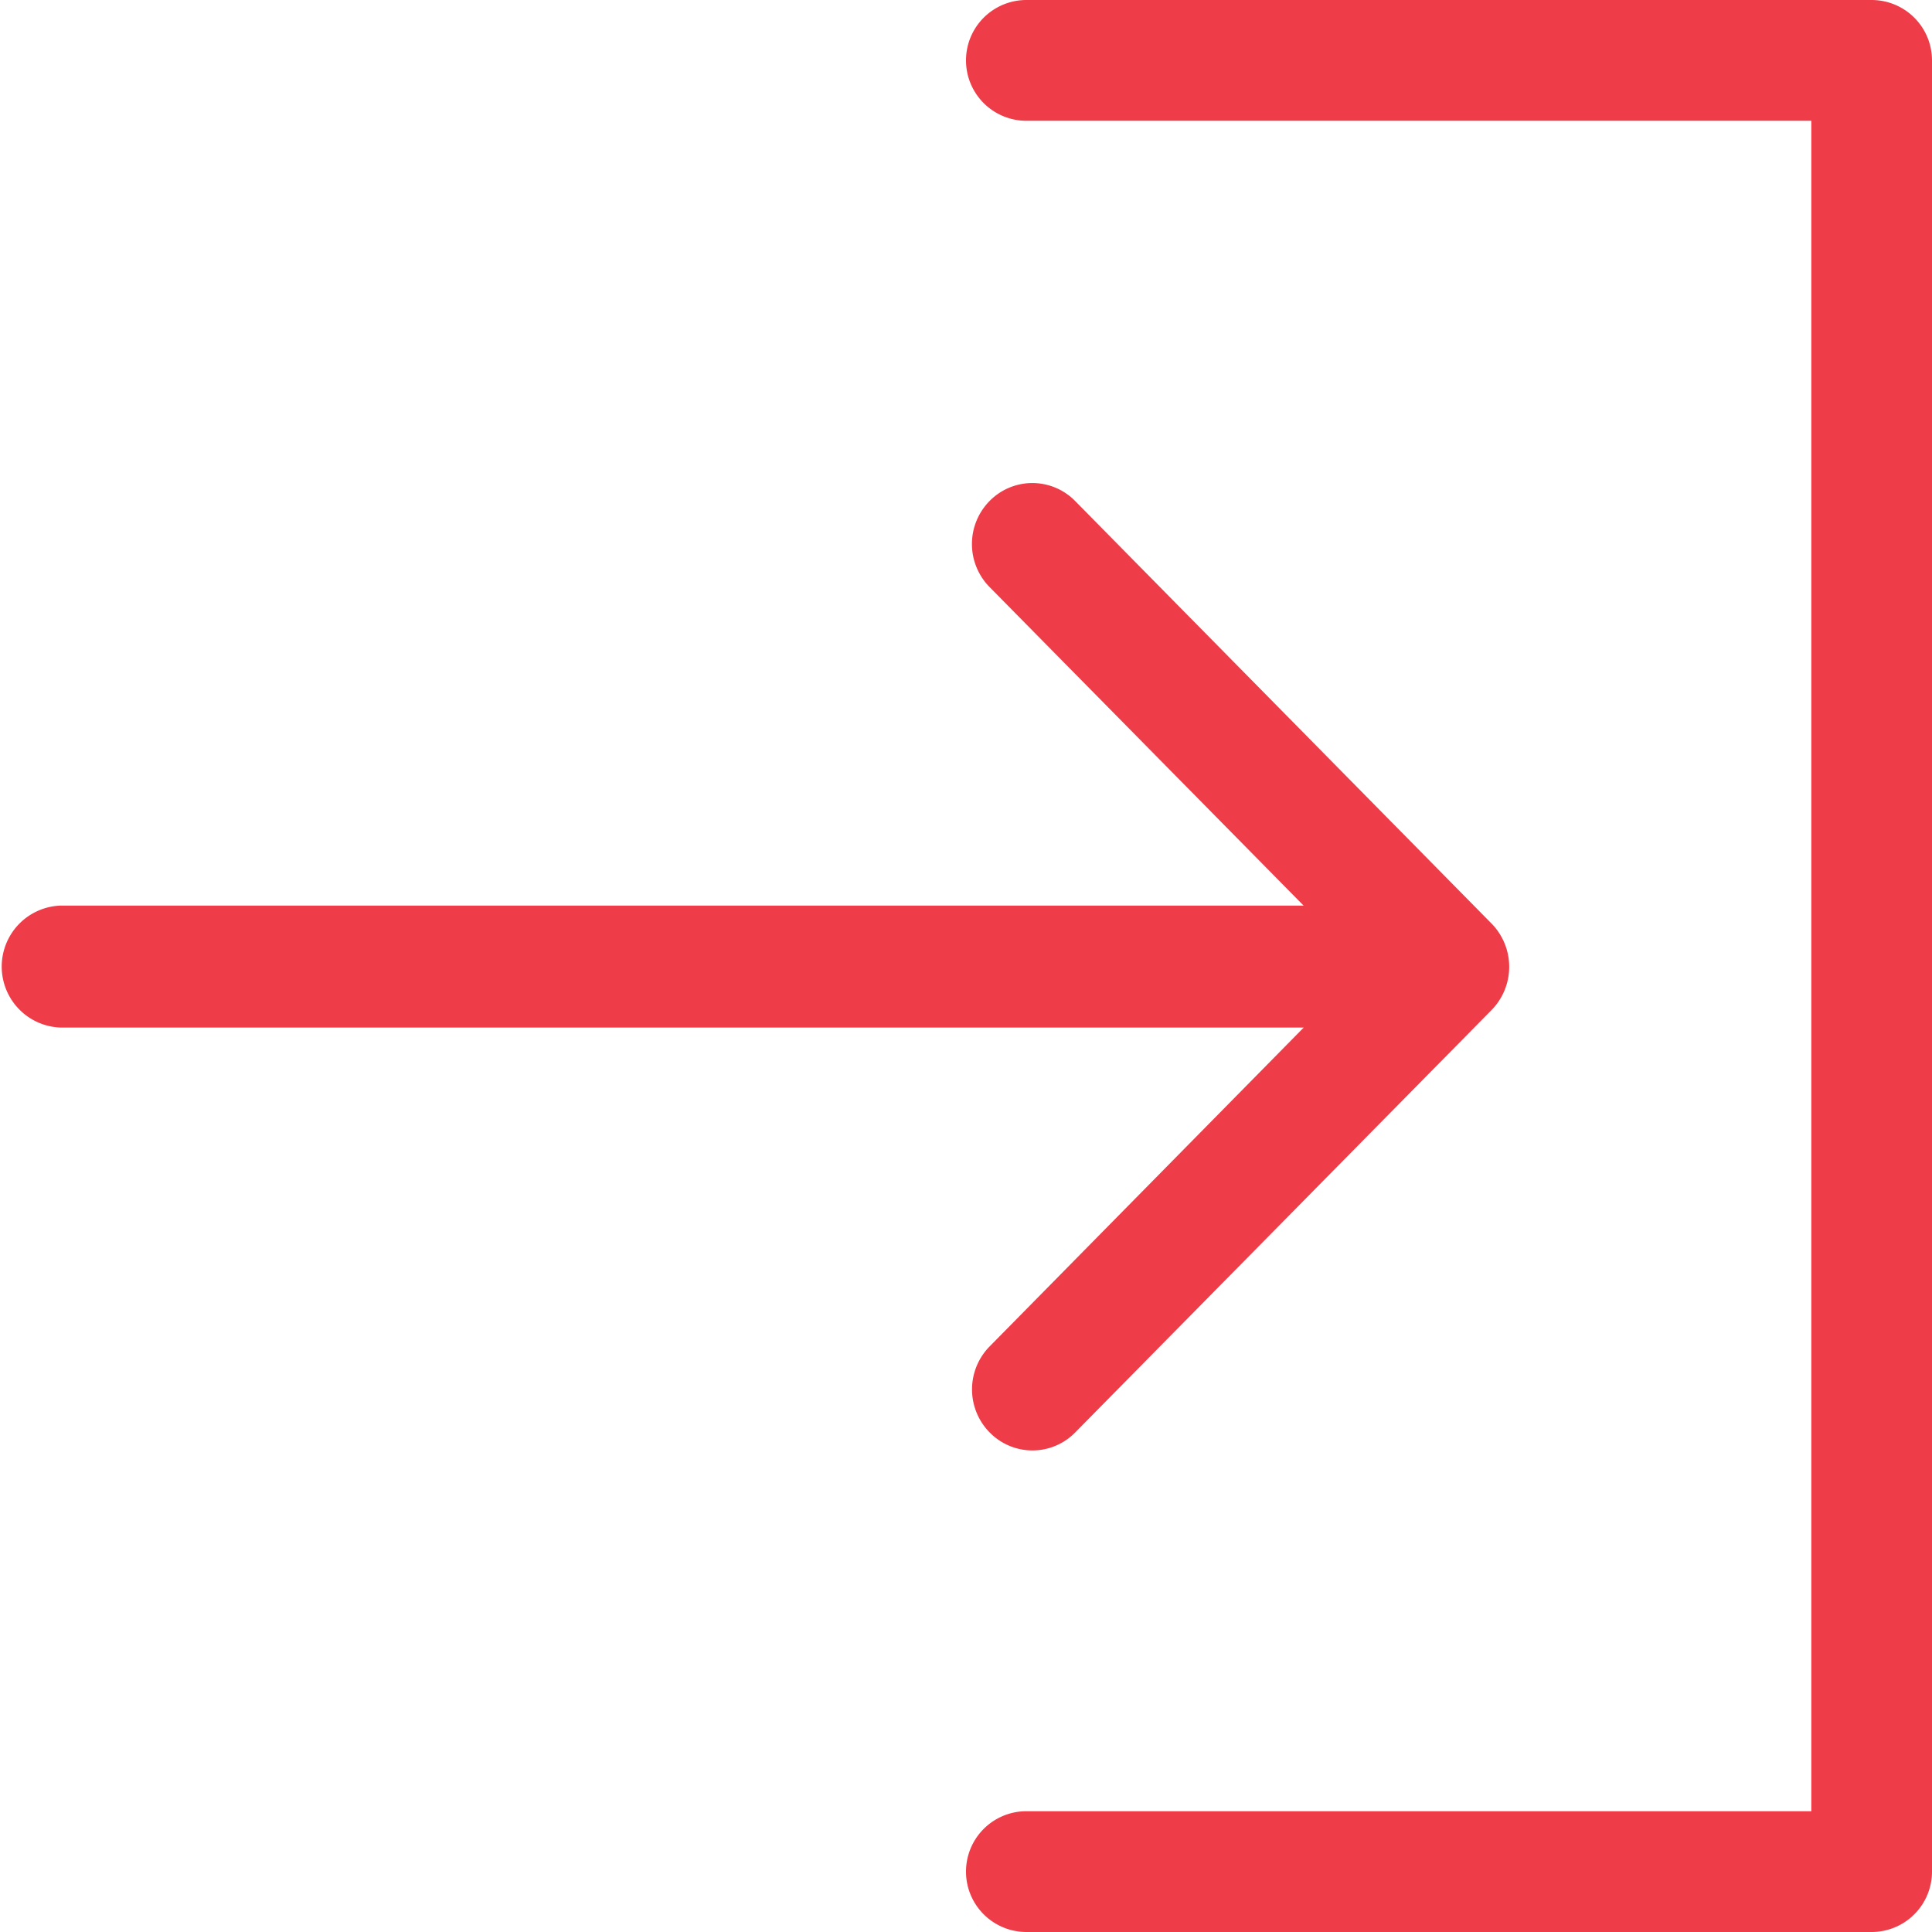
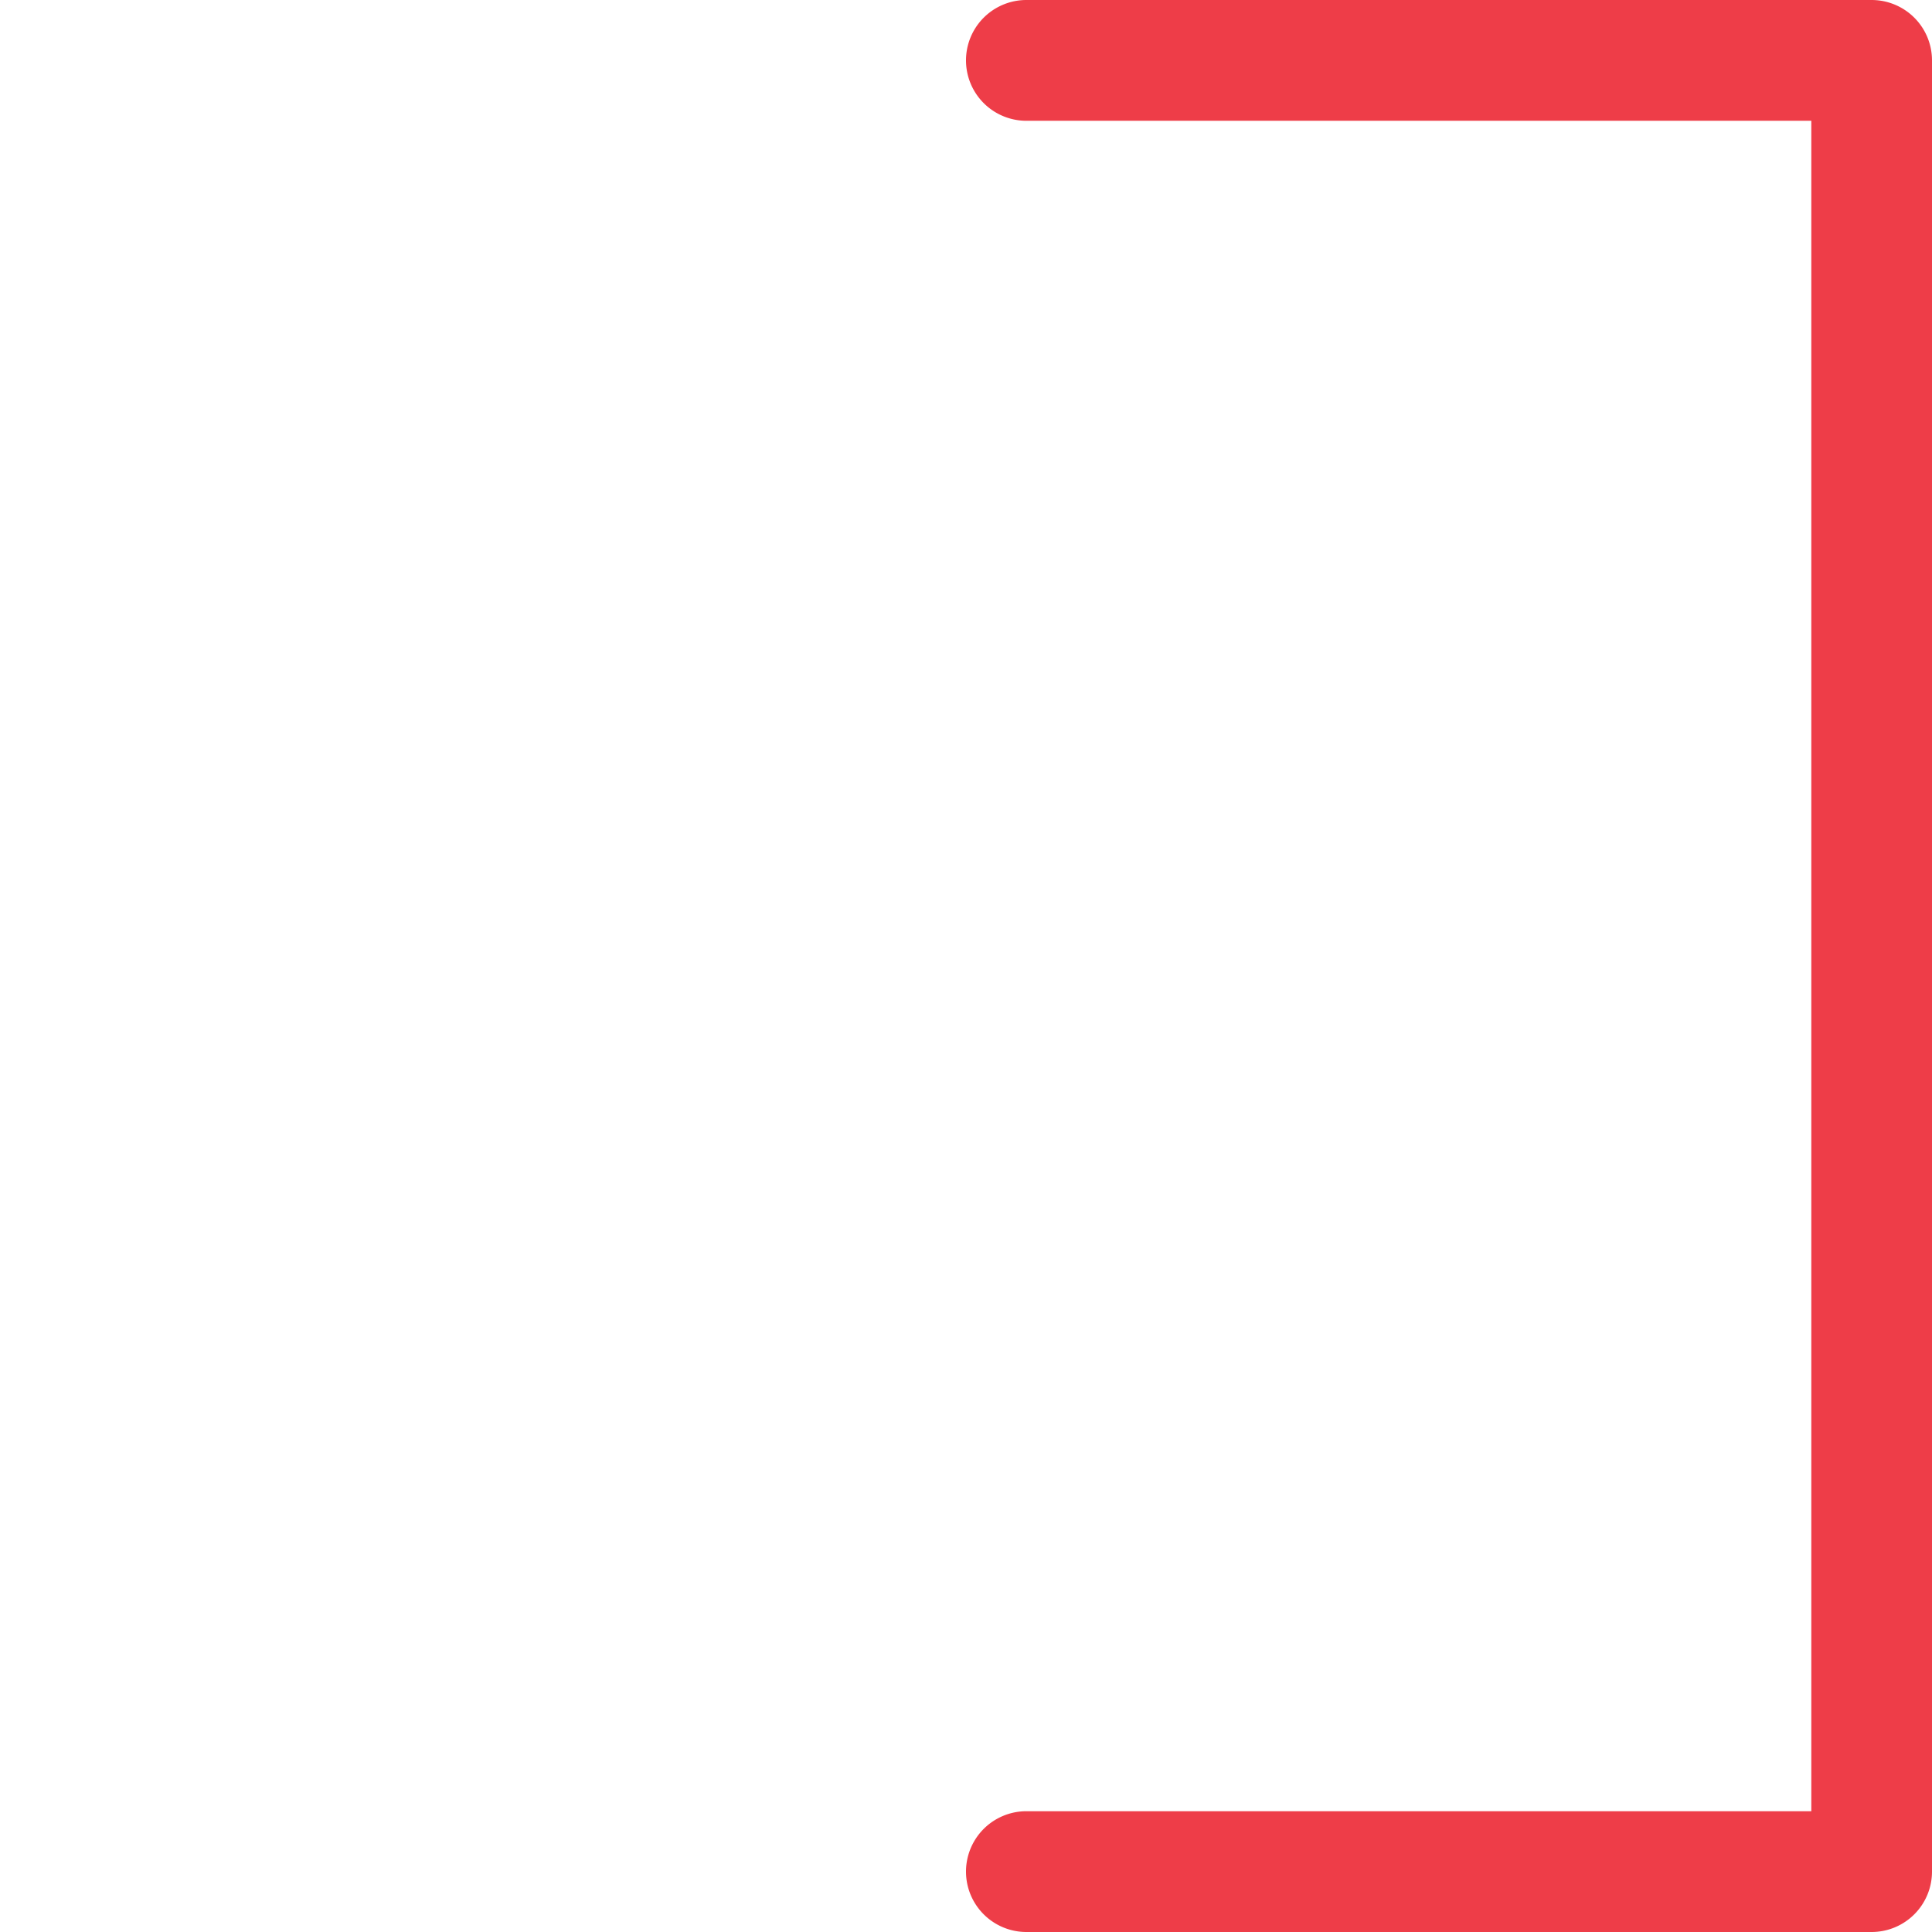
<svg xmlns="http://www.w3.org/2000/svg" id="login_1_" data-name="login (1)" width="21.402" height="21.402" viewBox="0 0 21.402 21.402">
  <g id="Sign_In">
    <path id="Контур_1" data-name="Контур 1" d="M202.517,0h-9.363a.669.669,0,1,0,0,1.338h8.695V20.064h-8.695a.669.669,0,1,0,0,1.338h9.363a.669.669,0,0,0,.669-.669V.669A.669.669,0,0,0,202.517,0Z" transform="translate(-181.784)" fill="#ee3d48" />
-     <path id="Контур_2" data-name="Контур 2" d="M10.964,105.865a.679.679,0,0,0,0,.955.663.663,0,0,0,.946,0l4.614-4.681a.685.685,0,0,0,0-.956L11.909,96.5a.664.664,0,0,0-.946,0,.679.679,0,0,0,0,.955l3.478,3.528H.669a.676.676,0,0,0,0,1.351H14.442Z" transform="translate(0 -90.951)" fill="#ee3d48" />
  </g>
</svg>